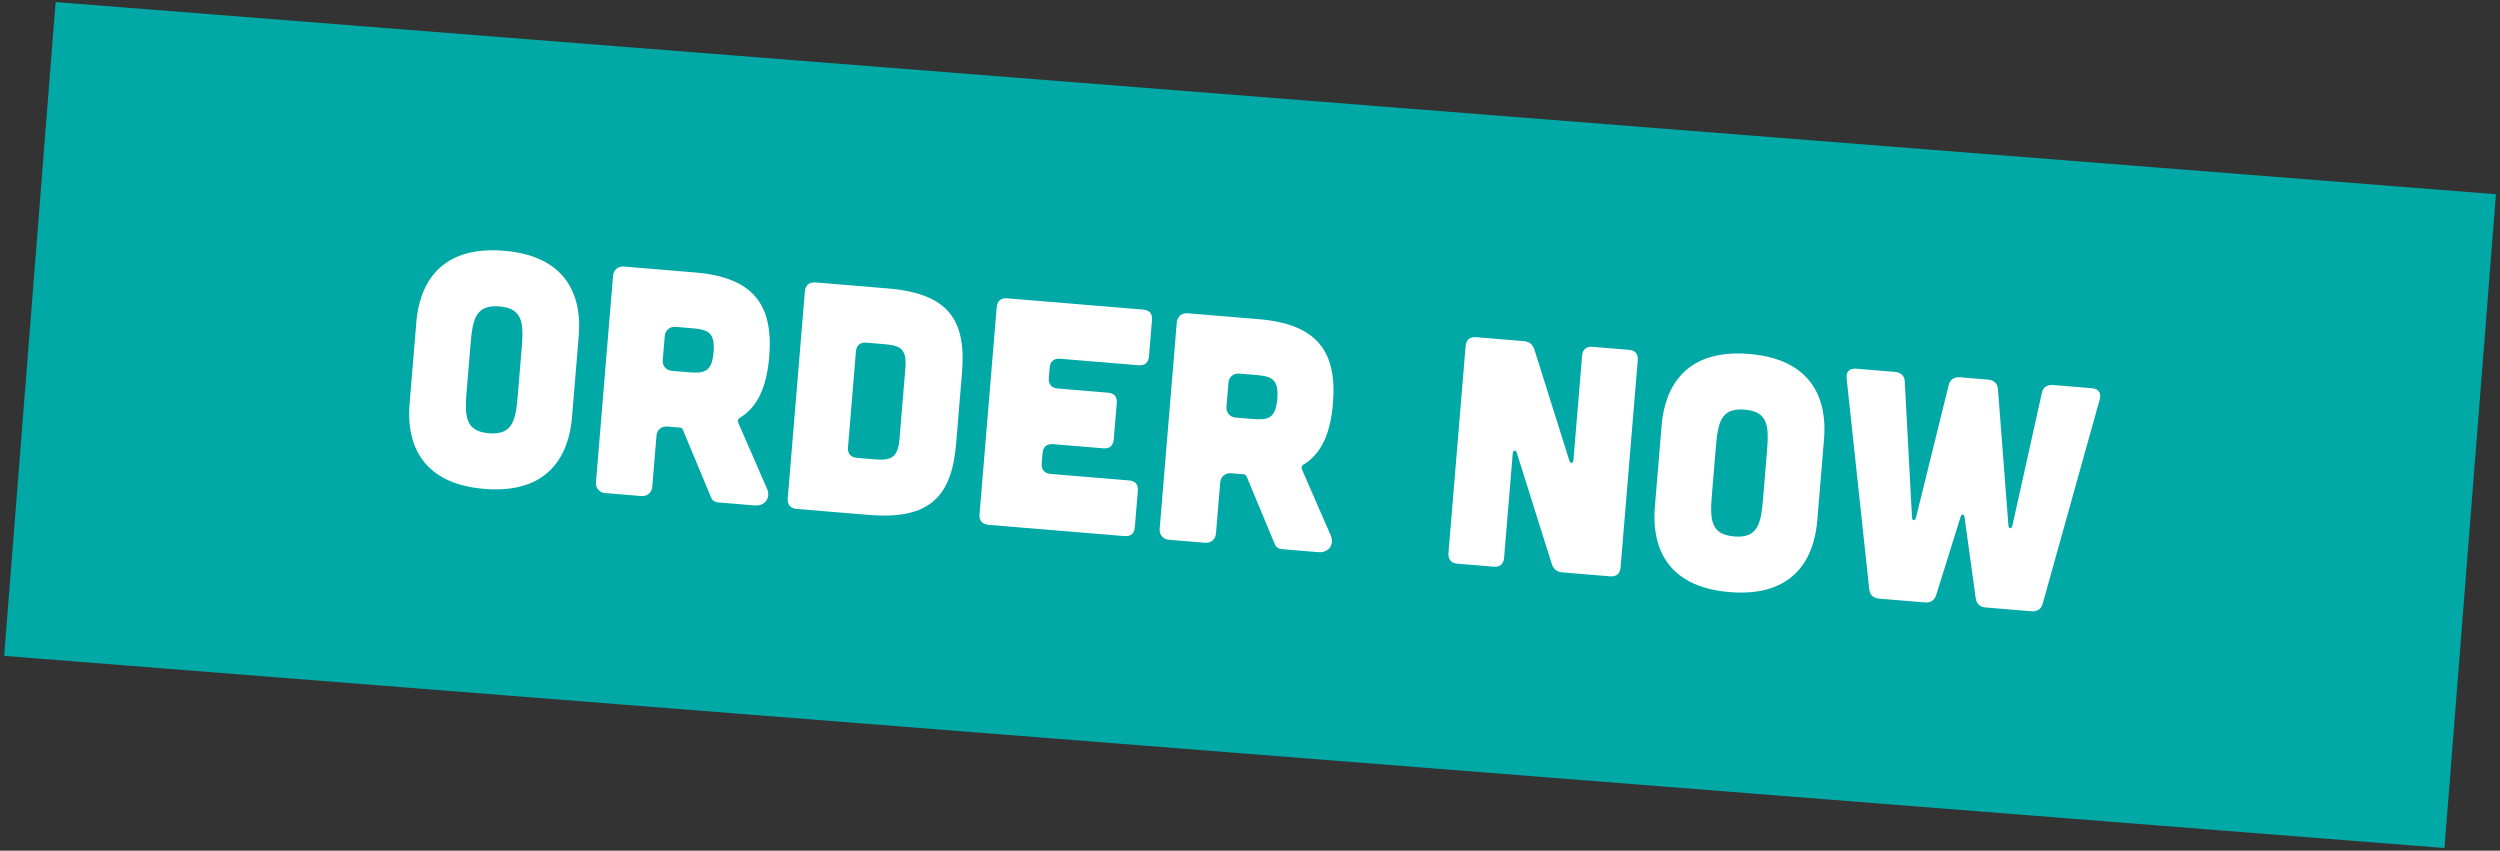
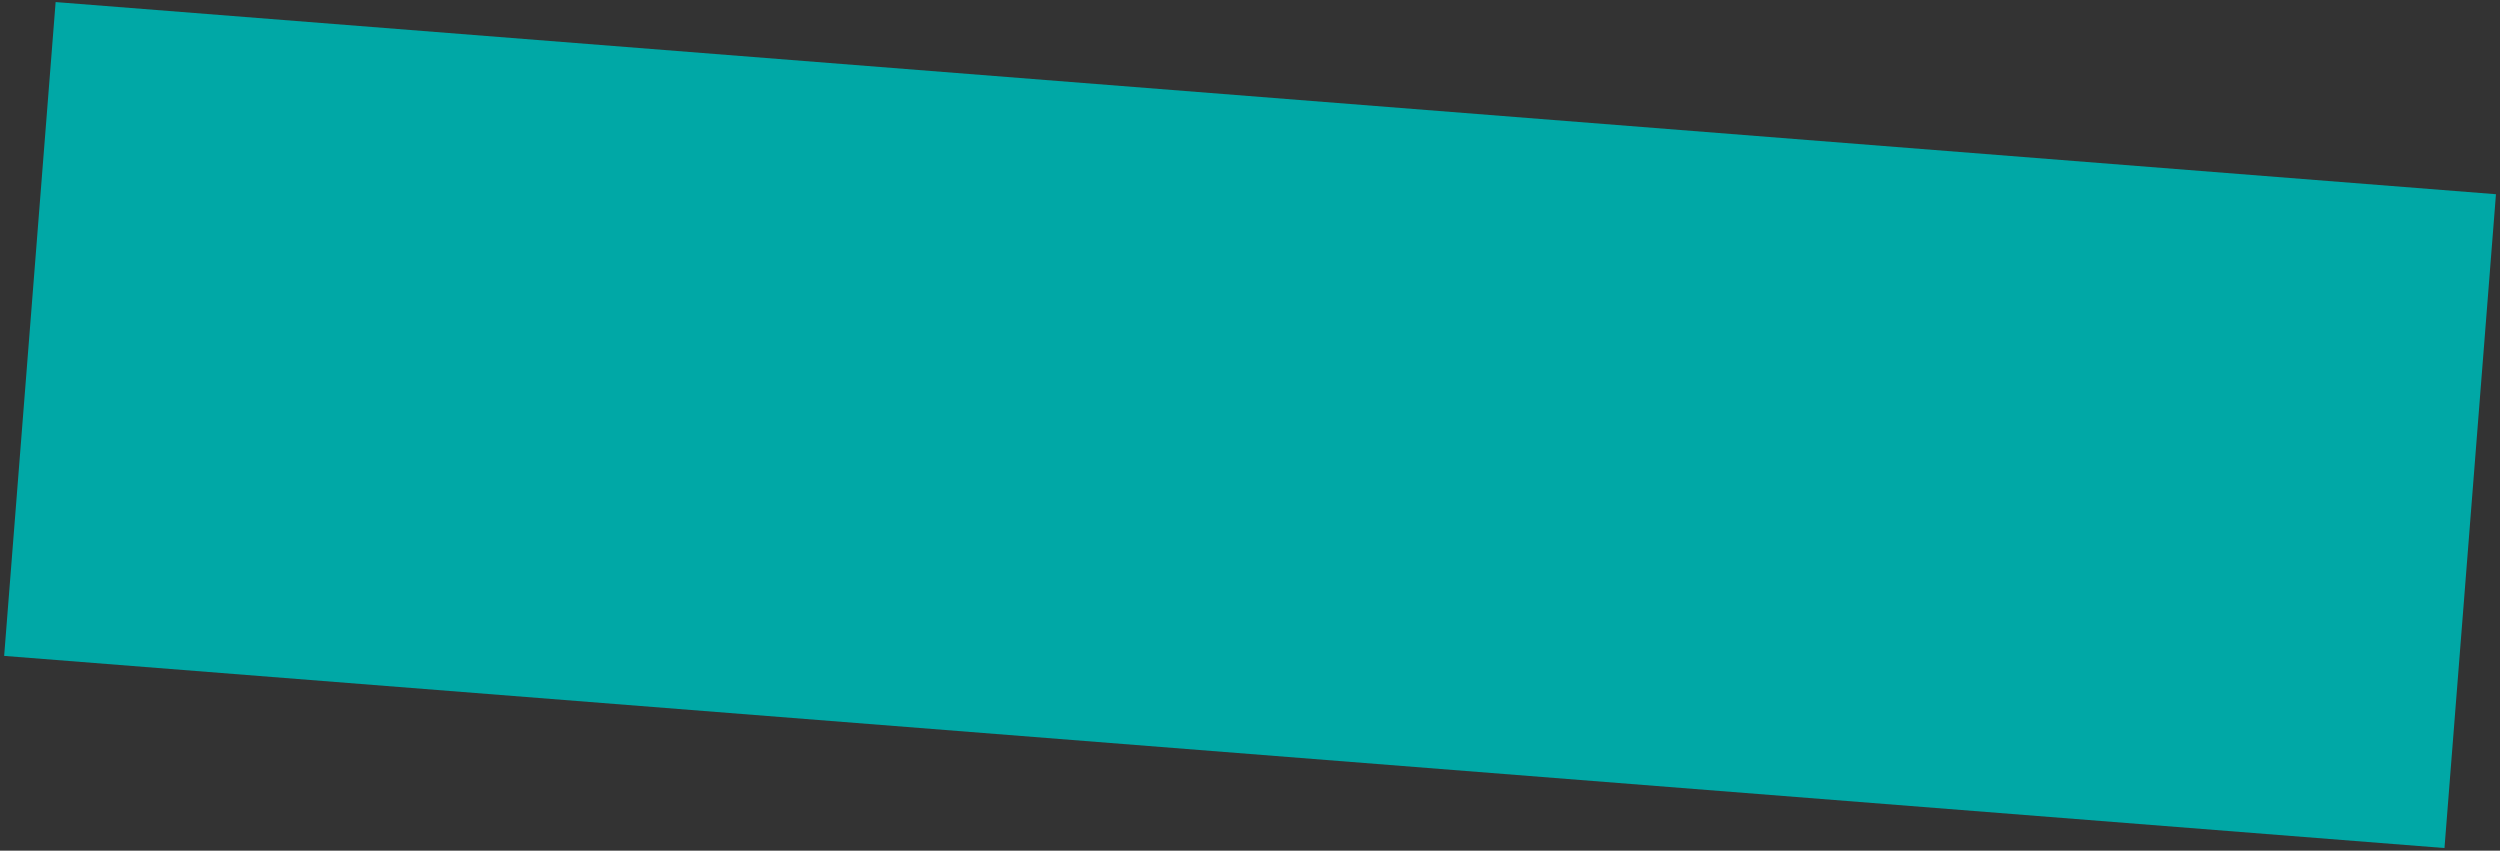
<svg xmlns="http://www.w3.org/2000/svg" width="385" height="131" viewBox="0 0 385 131" fill="none">
  <rect x="0" y="0" width="385" height="131" fill="#333333" stroke="none" />
  <rect x="8.567" y="0.32" width="376.974" height="101" transform="rotate(4.502 8.567 0.32)" fill="#00A8A6" />
-   <path d="M89.123 51.761L88.091 64.219C87.818 67.507 86.389 76.269 74.58 75.291C62.77 74.312 62.804 65.434 63.076 62.146L64.109 49.688C64.381 46.4 65.81 37.638 77.62 38.616C89.429 39.595 89.396 48.473 89.123 51.761ZM79.739 60.867L80.334 53.692C80.652 49.855 80.597 47.493 76.909 47.187C73.222 46.881 72.779 49.203 72.461 53.039L71.866 60.215C71.548 64.052 71.603 66.414 75.29 66.72C78.978 67.026 79.421 64.704 79.739 60.867ZM113.662 65.034L118.131 75.288C118.721 76.641 117.808 77.97 116.263 77.842L110.583 77.371C110.084 77.33 109.657 77.044 109.494 76.579L105.142 66.134C105.055 65.976 104.914 65.864 104.764 65.851L102.771 65.686C101.874 65.612 101.173 66.206 101.098 67.103L100.446 74.976C100.372 75.873 99.67 76.467 98.773 76.393L93.192 75.93C92.295 75.856 91.701 75.154 91.776 74.257L94.41 42.466C94.485 41.569 95.186 40.975 96.083 41.05L106.996 41.954C115.865 42.689 119.139 46.773 118.462 54.946C118.078 59.58 116.663 62.724 113.865 64.398C113.654 64.531 113.583 64.776 113.662 65.034ZM106.584 50.55L104.043 50.339C103.146 50.264 102.445 50.859 102.37 51.755L102.065 55.443C101.99 56.34 102.585 57.041 103.481 57.116L106.023 57.326C108.415 57.525 109.635 57.325 109.891 54.235C110.147 51.146 108.976 50.748 106.584 50.55ZM125.571 43.493L136.683 44.414C146.051 45.191 148.826 49.234 148.149 57.406L147.244 68.319C146.567 76.49 143.16 80.071 133.792 79.295L122.68 78.374C121.733 78.296 121.23 77.702 121.309 76.755L123.948 44.914C124.03 43.918 124.57 43.461 125.571 43.493ZM131.961 70.514L134.652 70.737C137.043 70.935 138.272 70.635 138.52 67.646C138.524 67.596 139.425 56.733 139.429 56.683C139.685 53.594 138.514 53.196 136.122 52.997L133.431 52.774C132.484 52.696 131.895 53.149 131.812 54.145L130.59 68.895C130.511 69.842 131.014 70.435 131.961 70.514ZM176.036 47.676C177.033 47.759 177.49 48.298 177.407 49.295L176.945 54.876C176.866 55.822 176.323 56.329 175.326 56.247L163.267 55.247C162.321 55.169 161.731 55.622 161.649 56.618L161.517 58.213C161.438 59.16 161.941 59.753 162.887 59.831L170.611 60.472C171.608 60.554 172.065 61.094 171.982 62.09L171.519 67.671C171.441 68.618 170.897 69.125 169.901 69.042L162.177 68.402C161.23 68.324 160.641 68.776 160.558 69.773L160.426 71.368C160.348 72.314 160.85 72.908 161.797 72.986L173.856 73.986C174.852 74.068 175.309 74.608 175.227 75.605L174.764 81.185C174.682 82.182 174.142 82.639 173.146 82.556L152.217 80.822C151.271 80.743 150.768 80.15 150.846 79.203L153.489 47.312C153.572 46.316 154.161 45.863 155.108 45.941L176.036 47.676ZM200.474 72.228L204.942 82.482C205.533 83.836 204.62 85.165 203.075 85.037L197.394 84.566C196.896 84.525 196.468 84.239 196.306 83.773L191.954 73.328C191.867 73.171 191.726 73.058 191.576 73.046L189.583 72.881C188.686 72.807 187.985 73.401 187.91 74.298L187.258 82.171C187.183 83.068 186.482 83.662 185.585 83.587L180.004 83.125C179.107 83.05 178.513 82.349 178.587 81.452L181.222 49.661C181.297 48.764 181.998 48.17 182.895 48.244L193.807 49.149C202.677 49.884 205.951 53.968 205.274 62.14C204.89 66.774 203.475 69.918 200.677 71.593C200.466 71.726 200.395 71.971 200.474 72.228ZM193.396 57.744L190.855 57.534C189.958 57.459 189.256 58.053 189.182 58.95L188.877 62.638C188.802 63.535 189.396 64.236 190.293 64.31L192.835 64.521C195.226 64.719 196.447 64.519 196.703 61.43C196.959 58.34 195.788 57.942 193.396 57.744ZM234.646 52.533C235.493 52.604 236.013 52.998 236.295 53.824L241.697 70.979C241.859 71.444 242.266 71.377 242.307 70.879L243.641 54.784C243.724 53.787 244.313 53.335 245.26 53.413L250.841 53.876C251.837 53.958 252.294 54.498 252.212 55.494L249.569 87.385C249.49 88.332 248.947 88.839 247.95 88.756L240.625 88.149C239.778 88.079 239.259 87.684 238.976 86.858L233.575 69.704C233.412 69.239 233.006 69.305 232.964 69.803L231.63 85.898C231.552 86.845 231.008 87.352 230.012 87.269L224.431 86.807C223.484 86.728 222.981 86.135 223.06 85.188L225.703 53.297C225.785 52.301 226.375 51.848 227.322 51.926L234.646 52.533ZM280.897 67.655L279.865 80.112C279.592 83.401 278.164 92.163 266.354 91.184C254.545 90.206 254.578 81.328 254.851 78.039L255.883 65.582C256.156 62.293 257.584 53.531 269.394 54.51C281.203 55.489 281.17 64.366 280.897 67.655ZM271.513 76.761L272.108 69.586C272.426 65.749 272.371 63.386 268.683 63.081C264.996 62.775 264.553 65.096 264.235 68.933L263.64 76.109C263.322 79.945 263.377 82.308 267.064 82.614C270.752 82.919 271.195 80.598 271.513 76.761ZM284.382 58.311C284.27 57.248 284.818 56.691 285.864 56.778L291.794 57.27C292.691 57.344 293.301 57.846 293.331 58.702L294.449 79.716C294.507 80.222 294.906 80.255 295.047 79.765L300.108 59.263C300.327 58.428 300.962 58.029 301.859 58.104L306.145 58.459C307.042 58.533 307.602 59.031 307.682 59.891L309.298 80.946C309.356 81.453 309.755 81.486 309.896 80.996L314.458 60.453C314.628 59.614 315.313 59.219 316.21 59.293L322.14 59.785C323.186 59.871 323.635 60.511 323.349 61.541L314.573 92.973C314.353 93.808 313.718 94.207 312.821 94.132L305.795 93.55C304.898 93.476 304.387 92.982 304.258 92.118L302.533 79.633C302.475 79.126 302.076 79.094 301.935 79.584L298.179 91.614C297.909 92.445 297.324 92.848 296.427 92.774L289.401 92.191C288.504 92.117 287.944 91.619 287.864 90.76L284.382 58.311Z" fill="white" />
</svg>